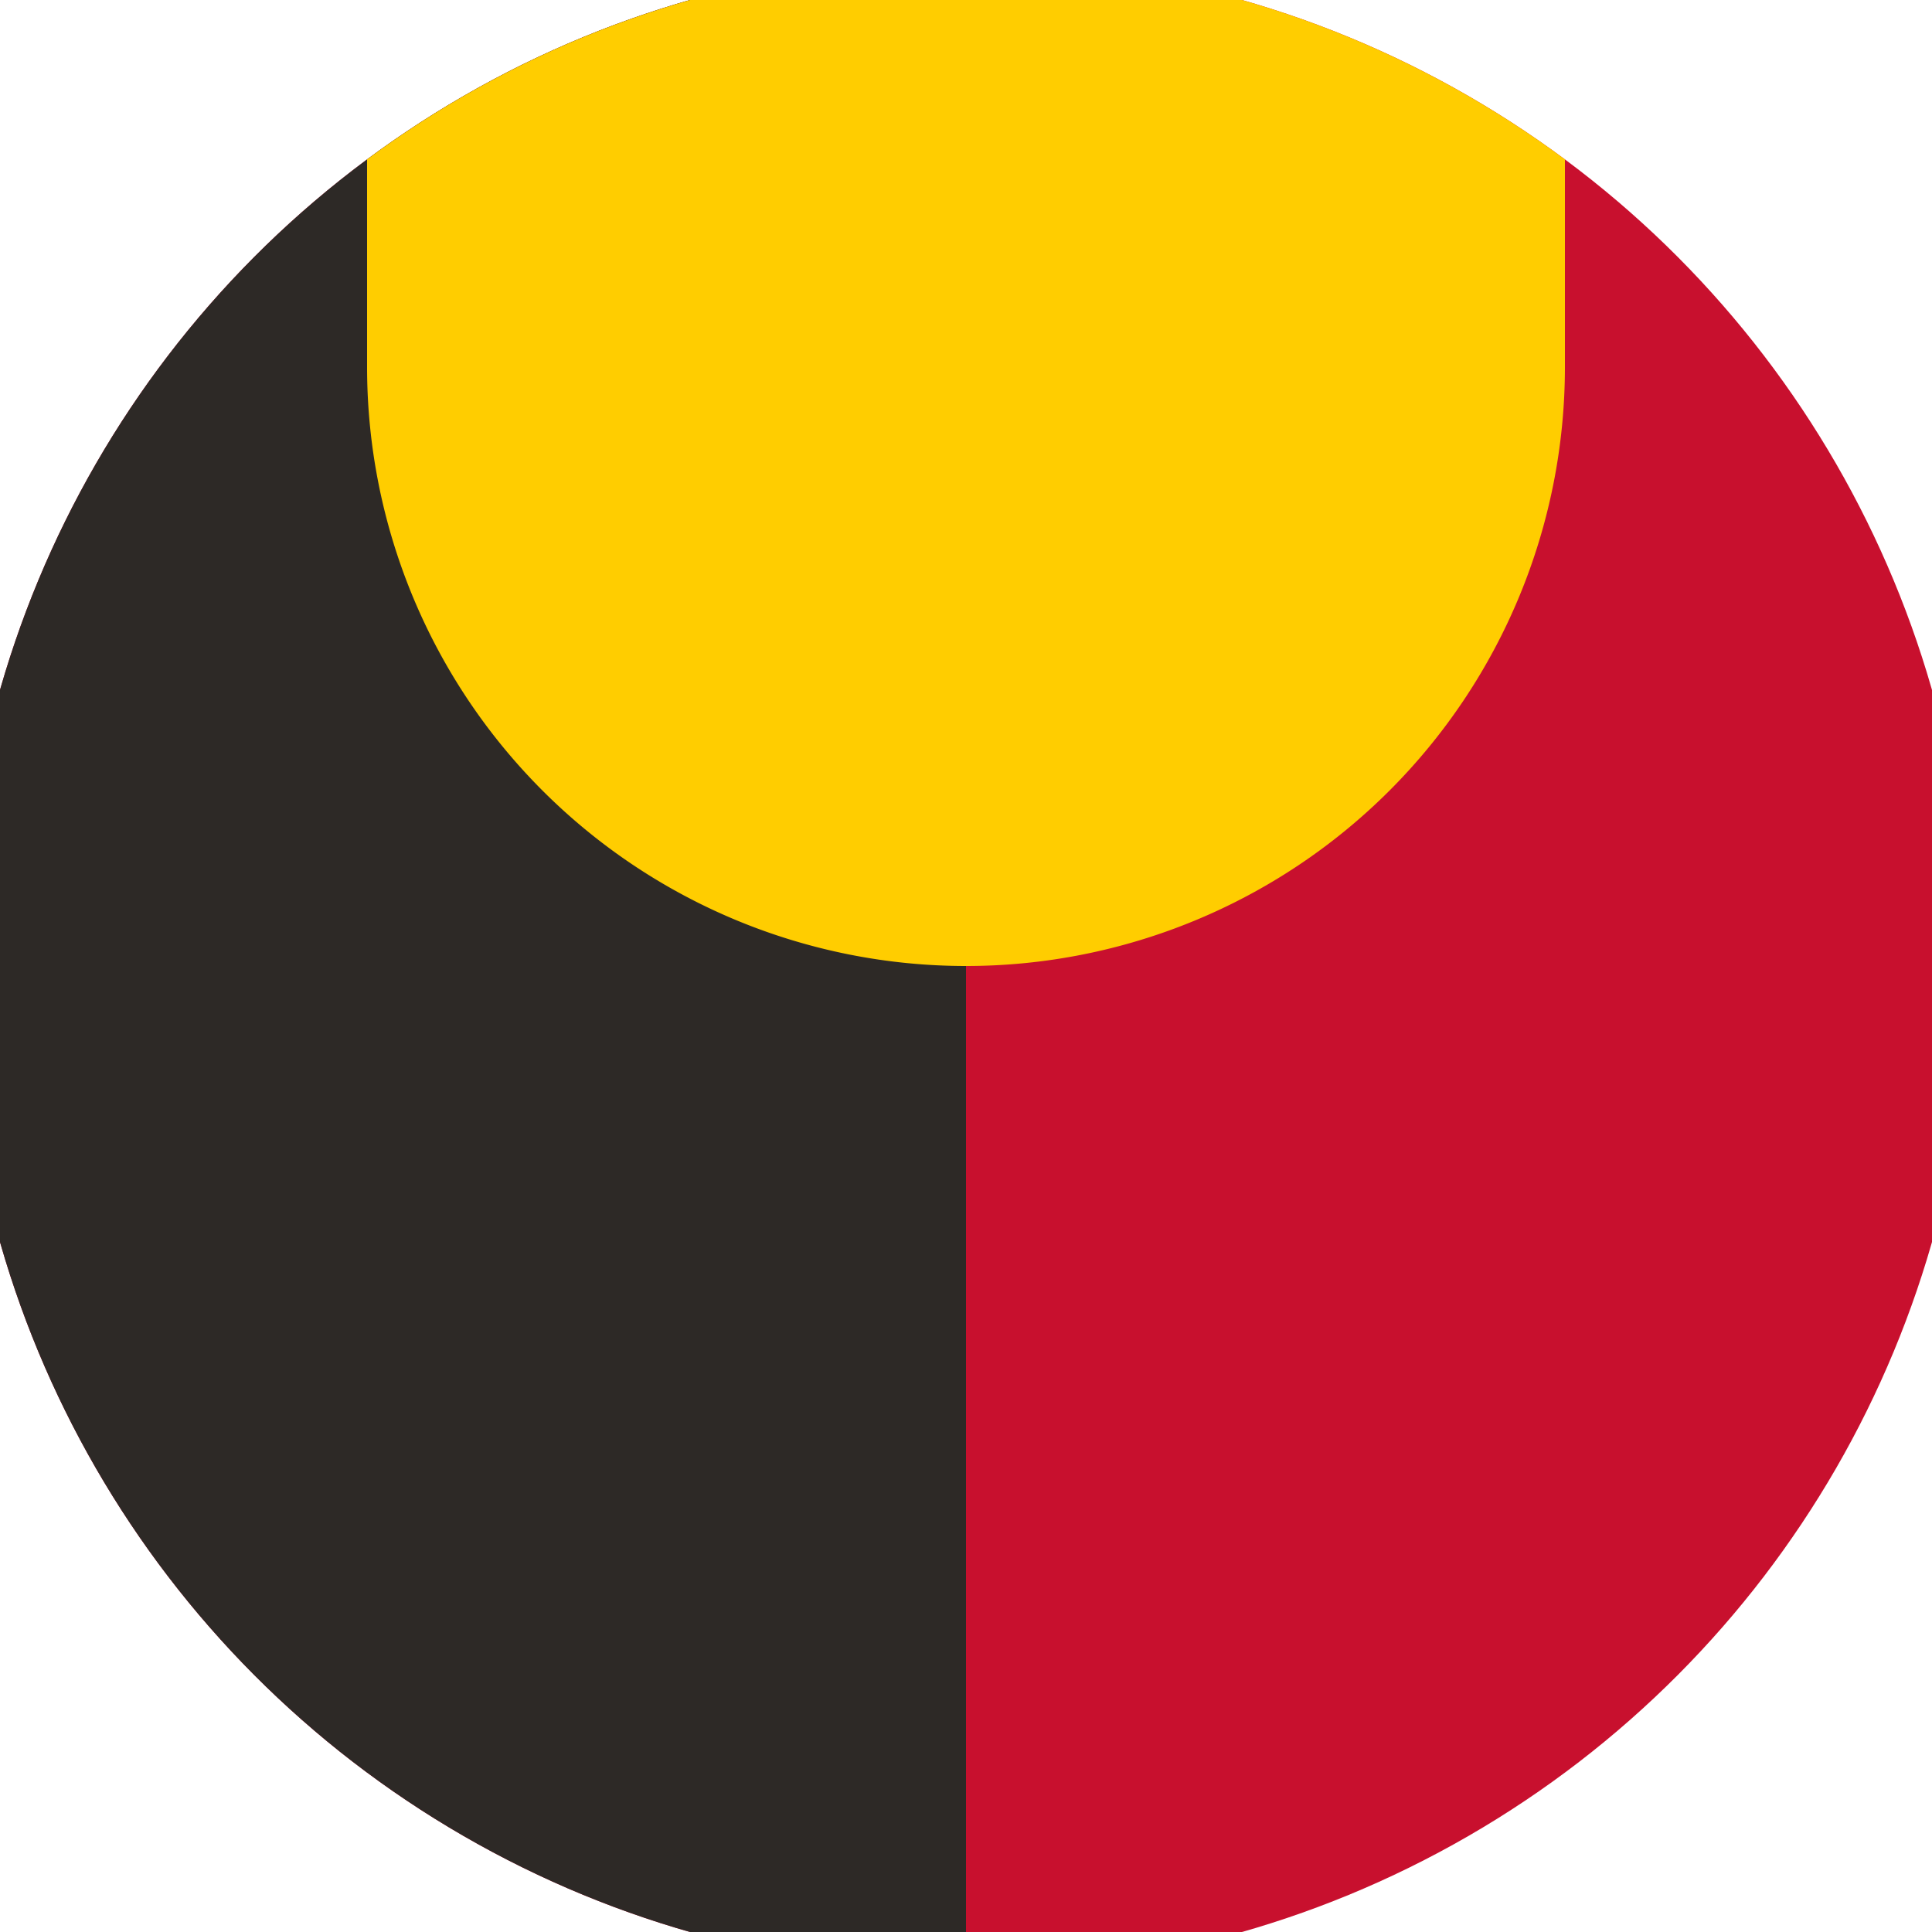
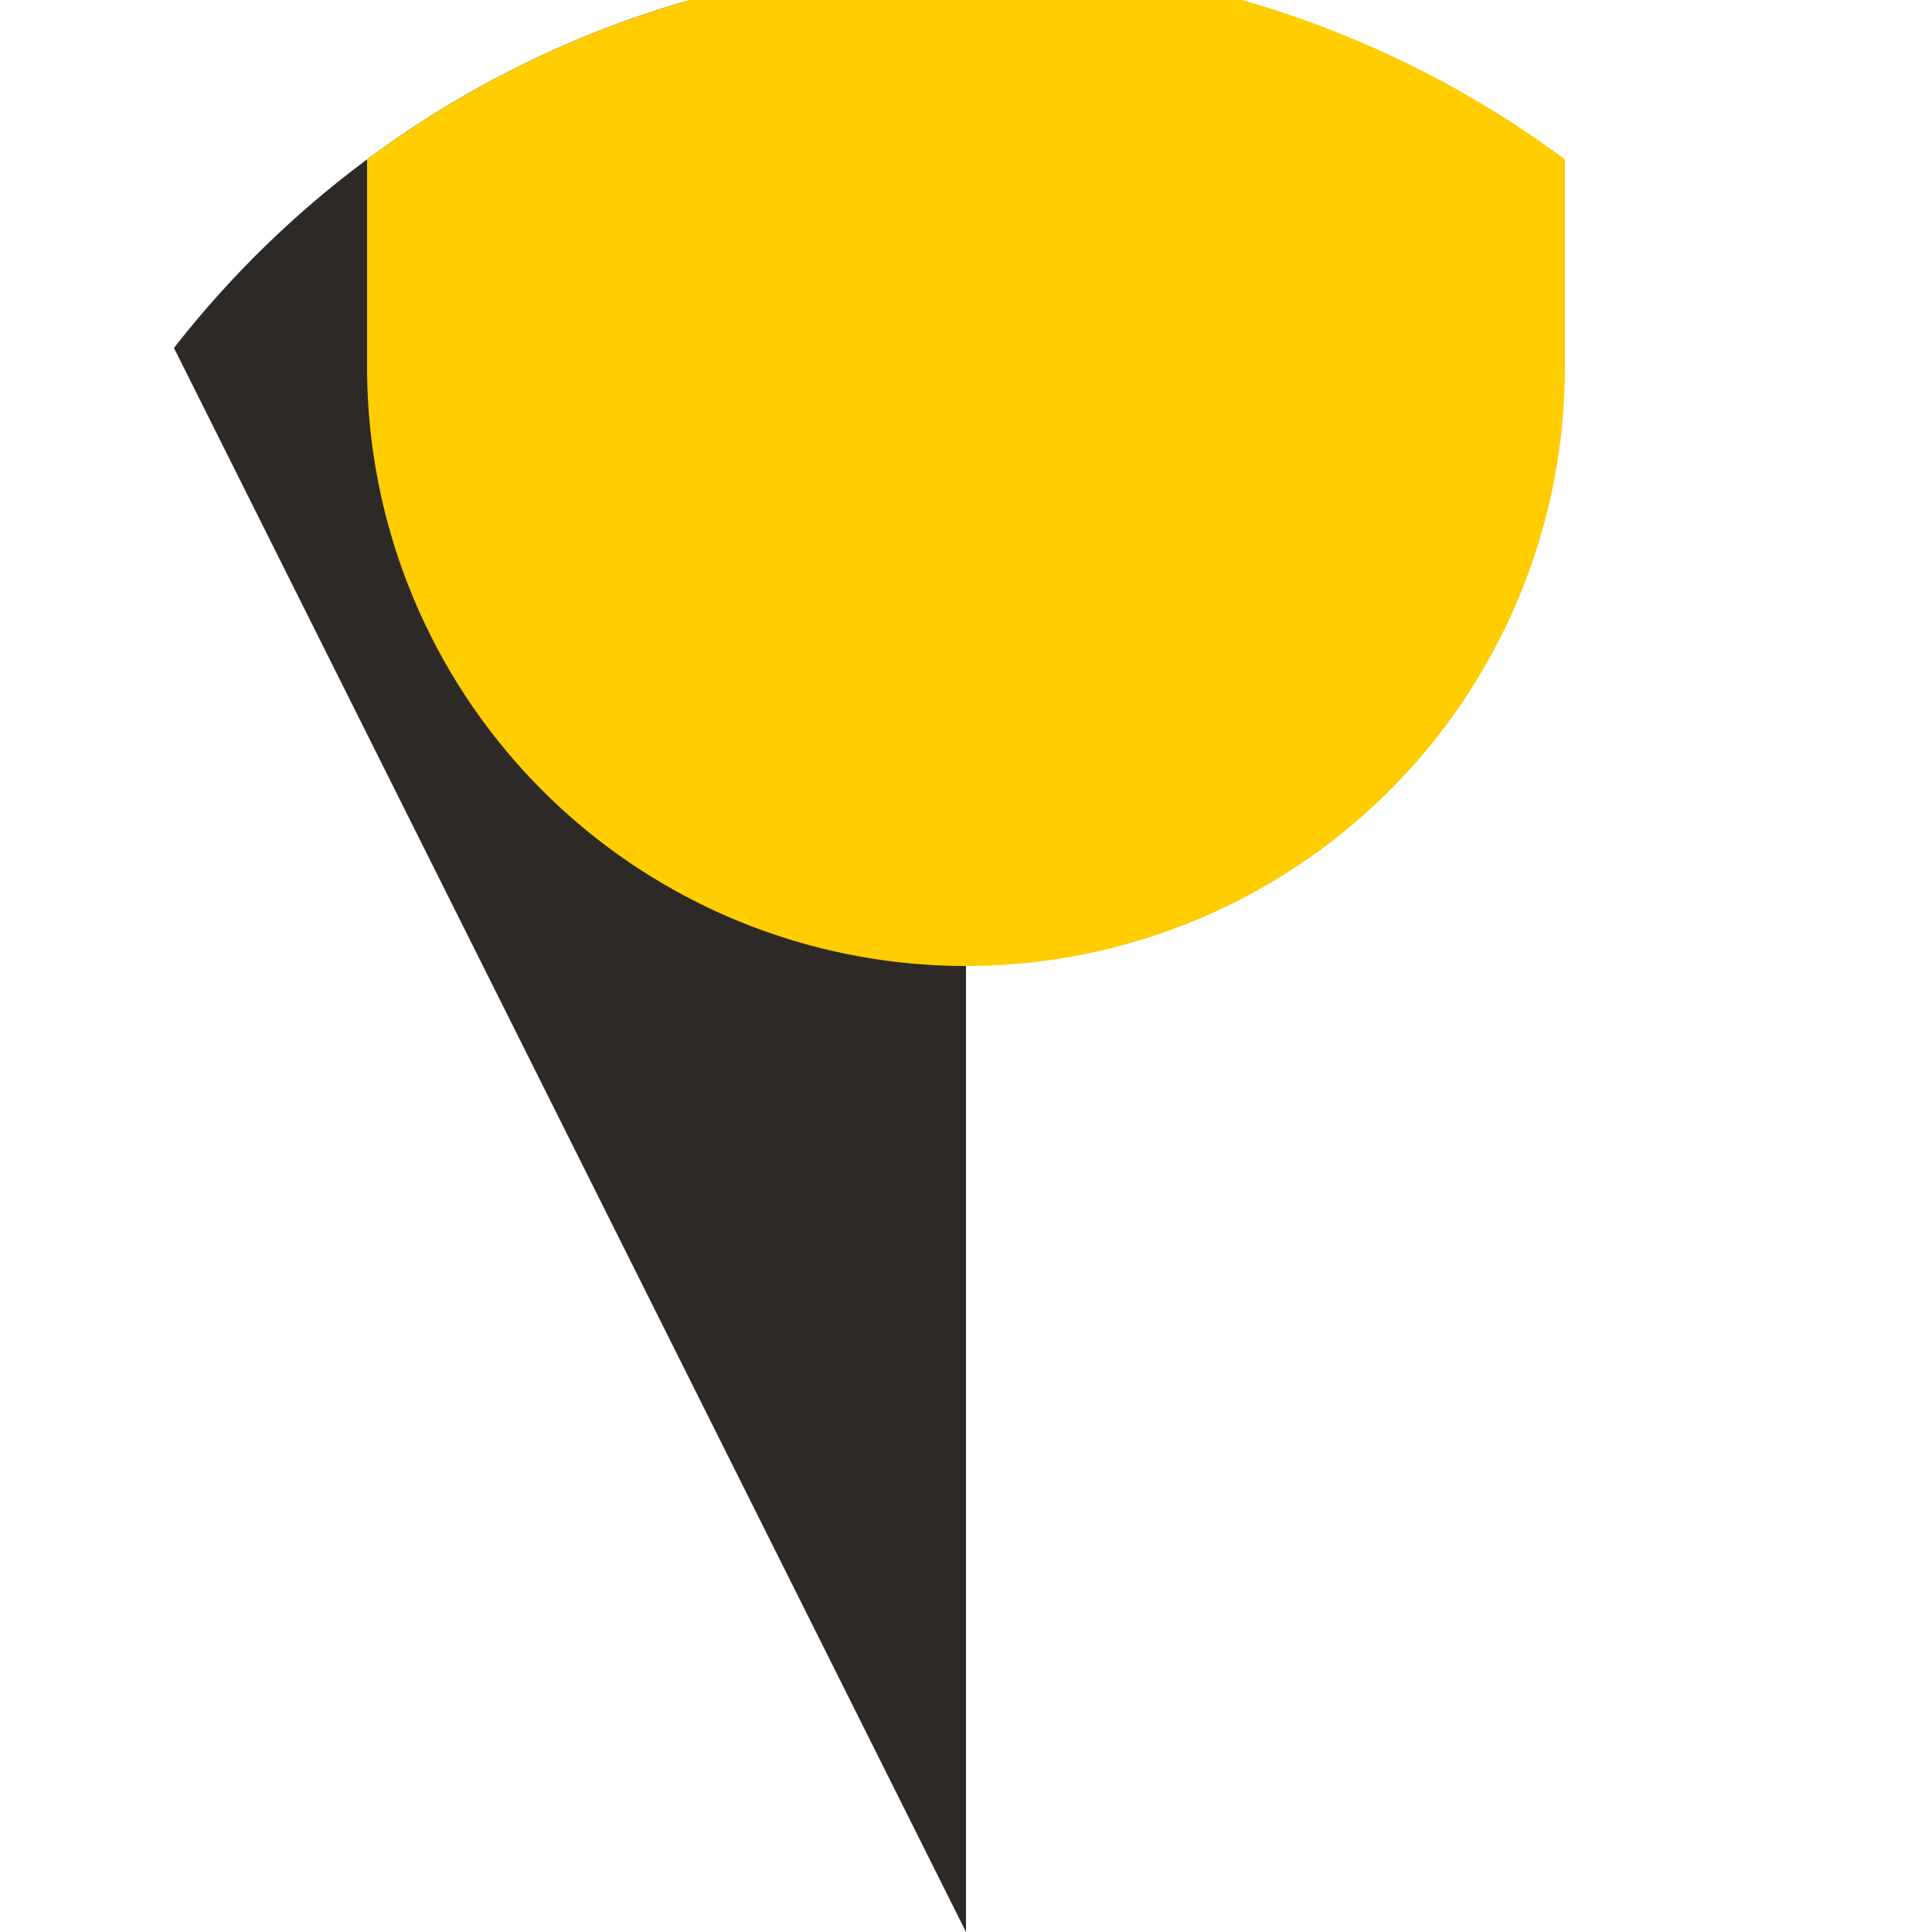
<svg xmlns="http://www.w3.org/2000/svg" width="128" height="128" viewBox="0 0 100 100" shape-rendering="geometricPrecision">
  <defs>
    <clipPath id="clip">
      <circle cx="50" cy="50" r="52" />
    </clipPath>
  </defs>
  <g transform="rotate(0 50 50)">
-     <rect x="0" y="0" width="100" height="100" fill="#c8102e" clip-path="url(#clip)" />
-     <path d="M 0 0 H 50 V 100 H 0 Z" fill="#2d2926" clip-path="url(#clip)" />
+     <path d="M 0 0 H 50 V 100 Z" fill="#2d2926" clip-path="url(#clip)" />
    <path d="M 19 19 A 31 31 0 0 0 81 19 V 0 H 19 Z" fill="#ffcd00" clip-path="url(#clip)" />
  </g>
</svg>